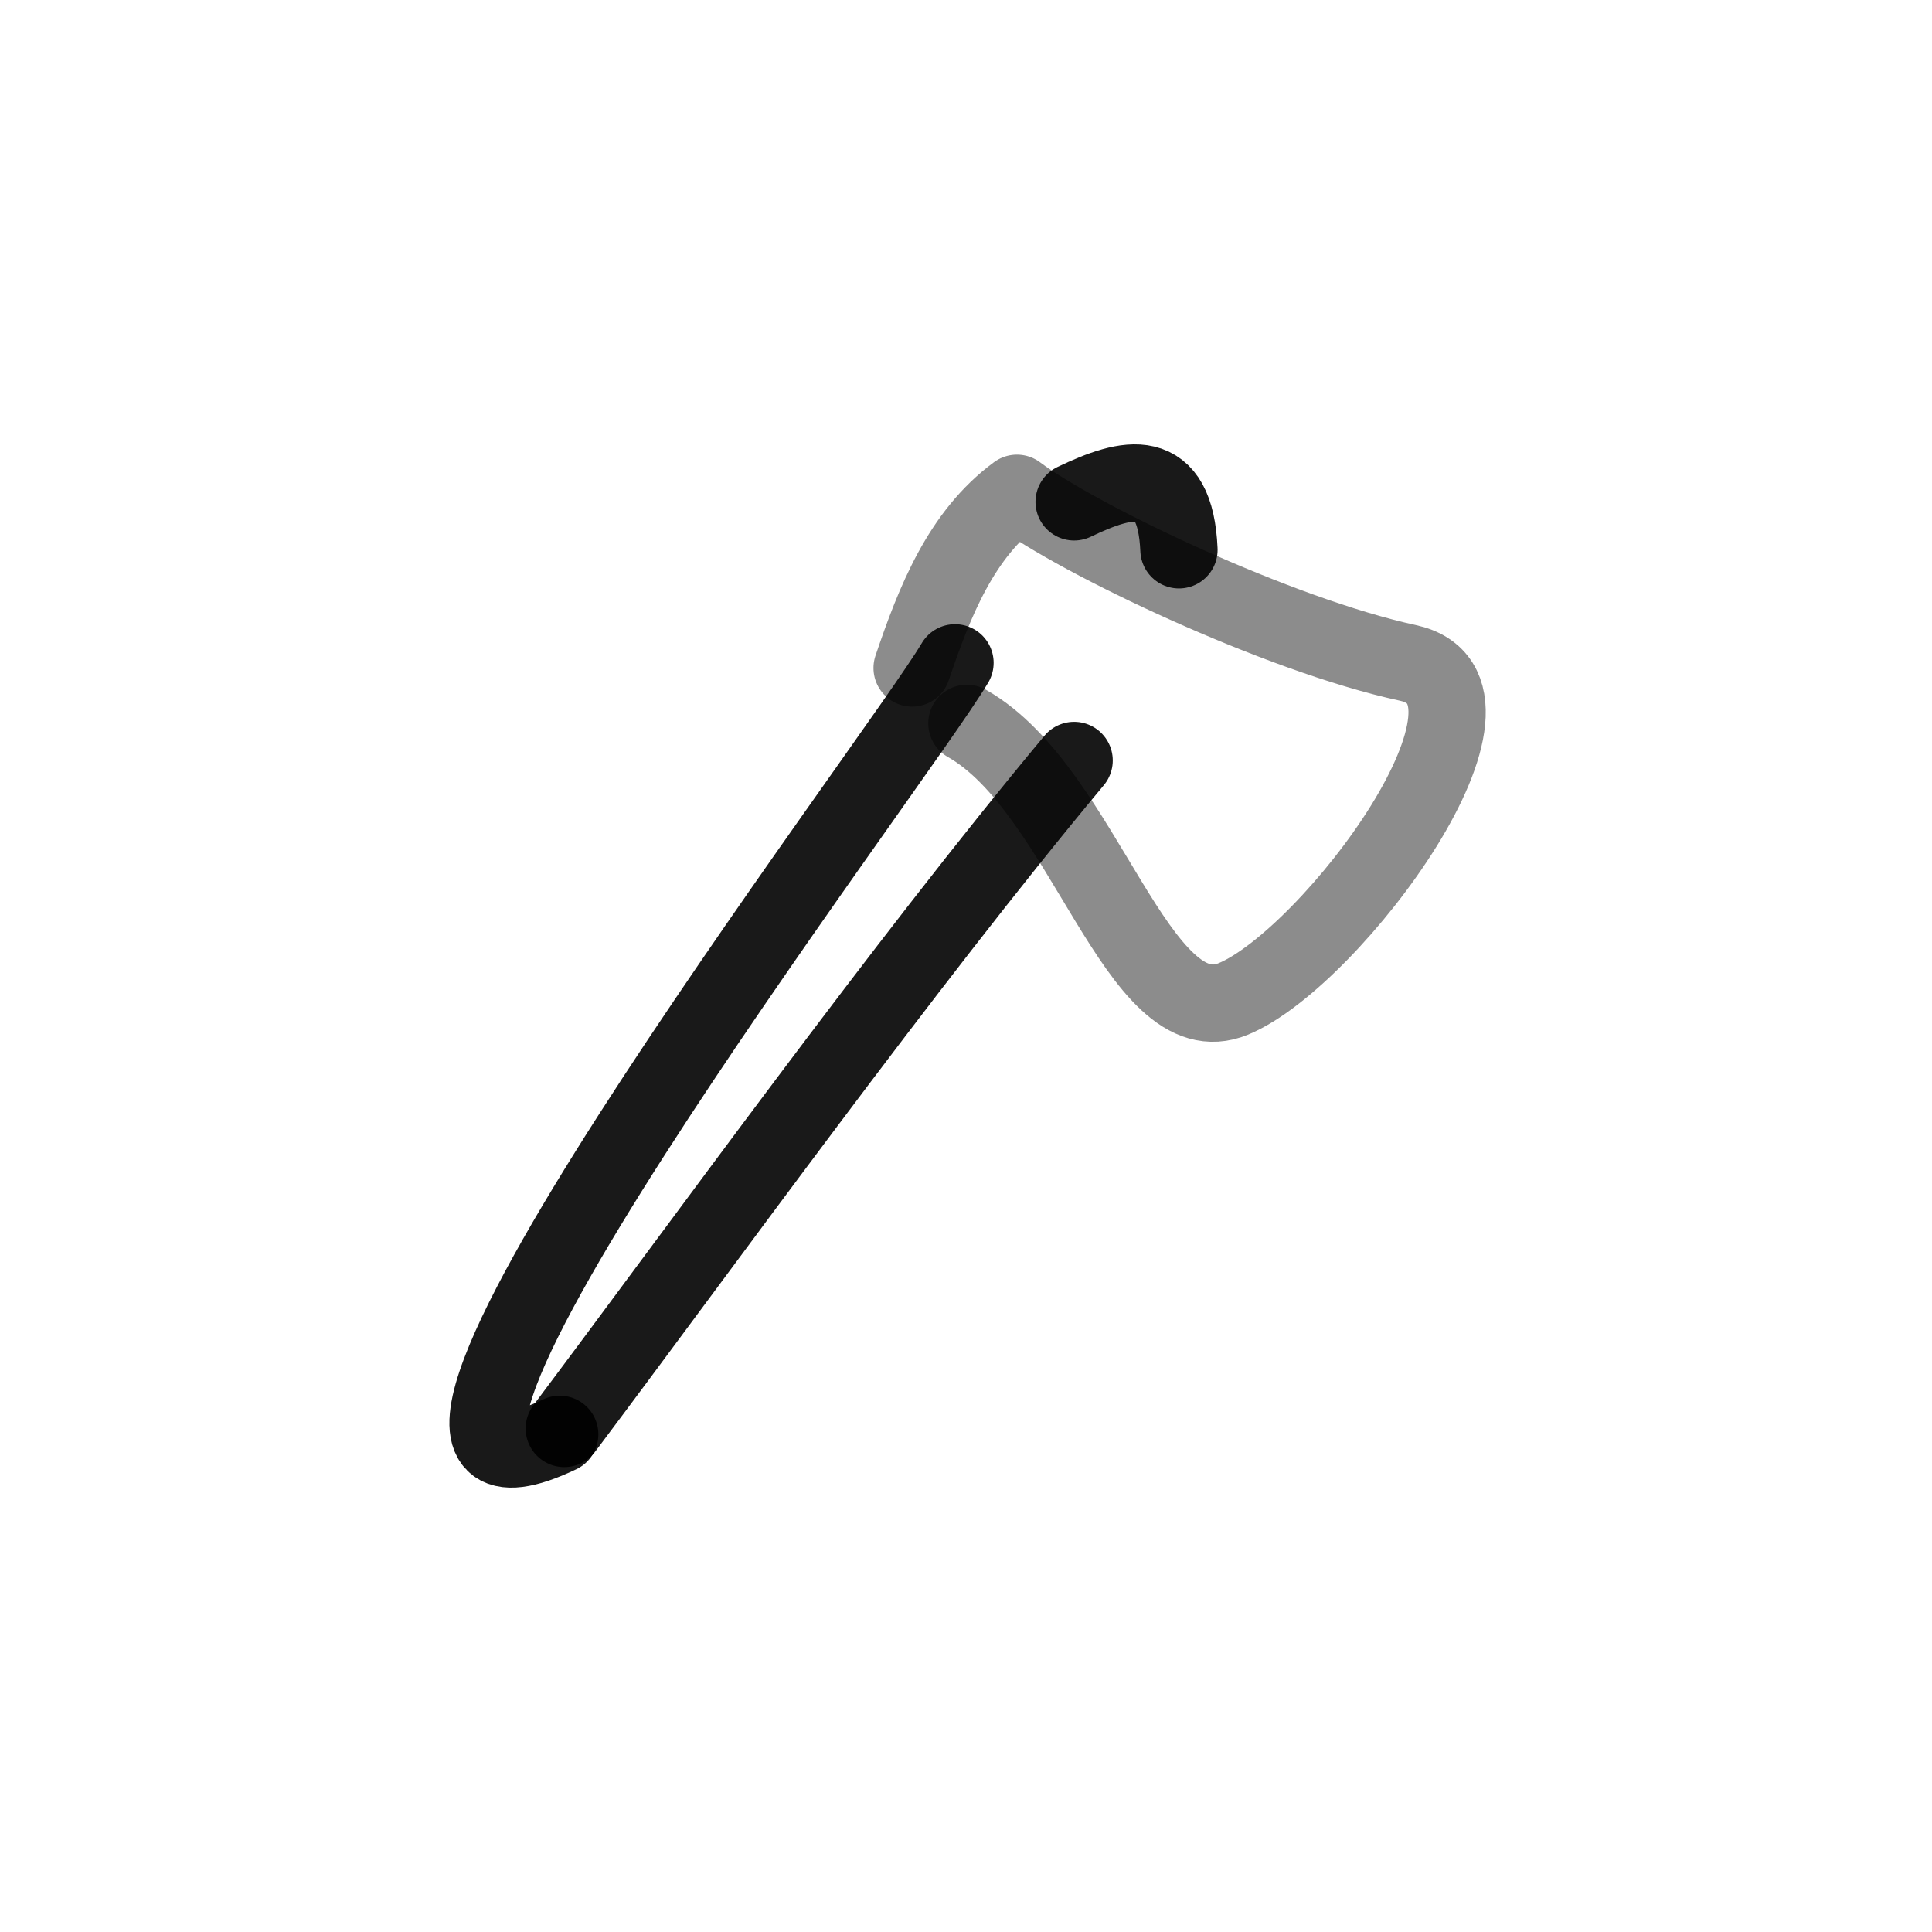
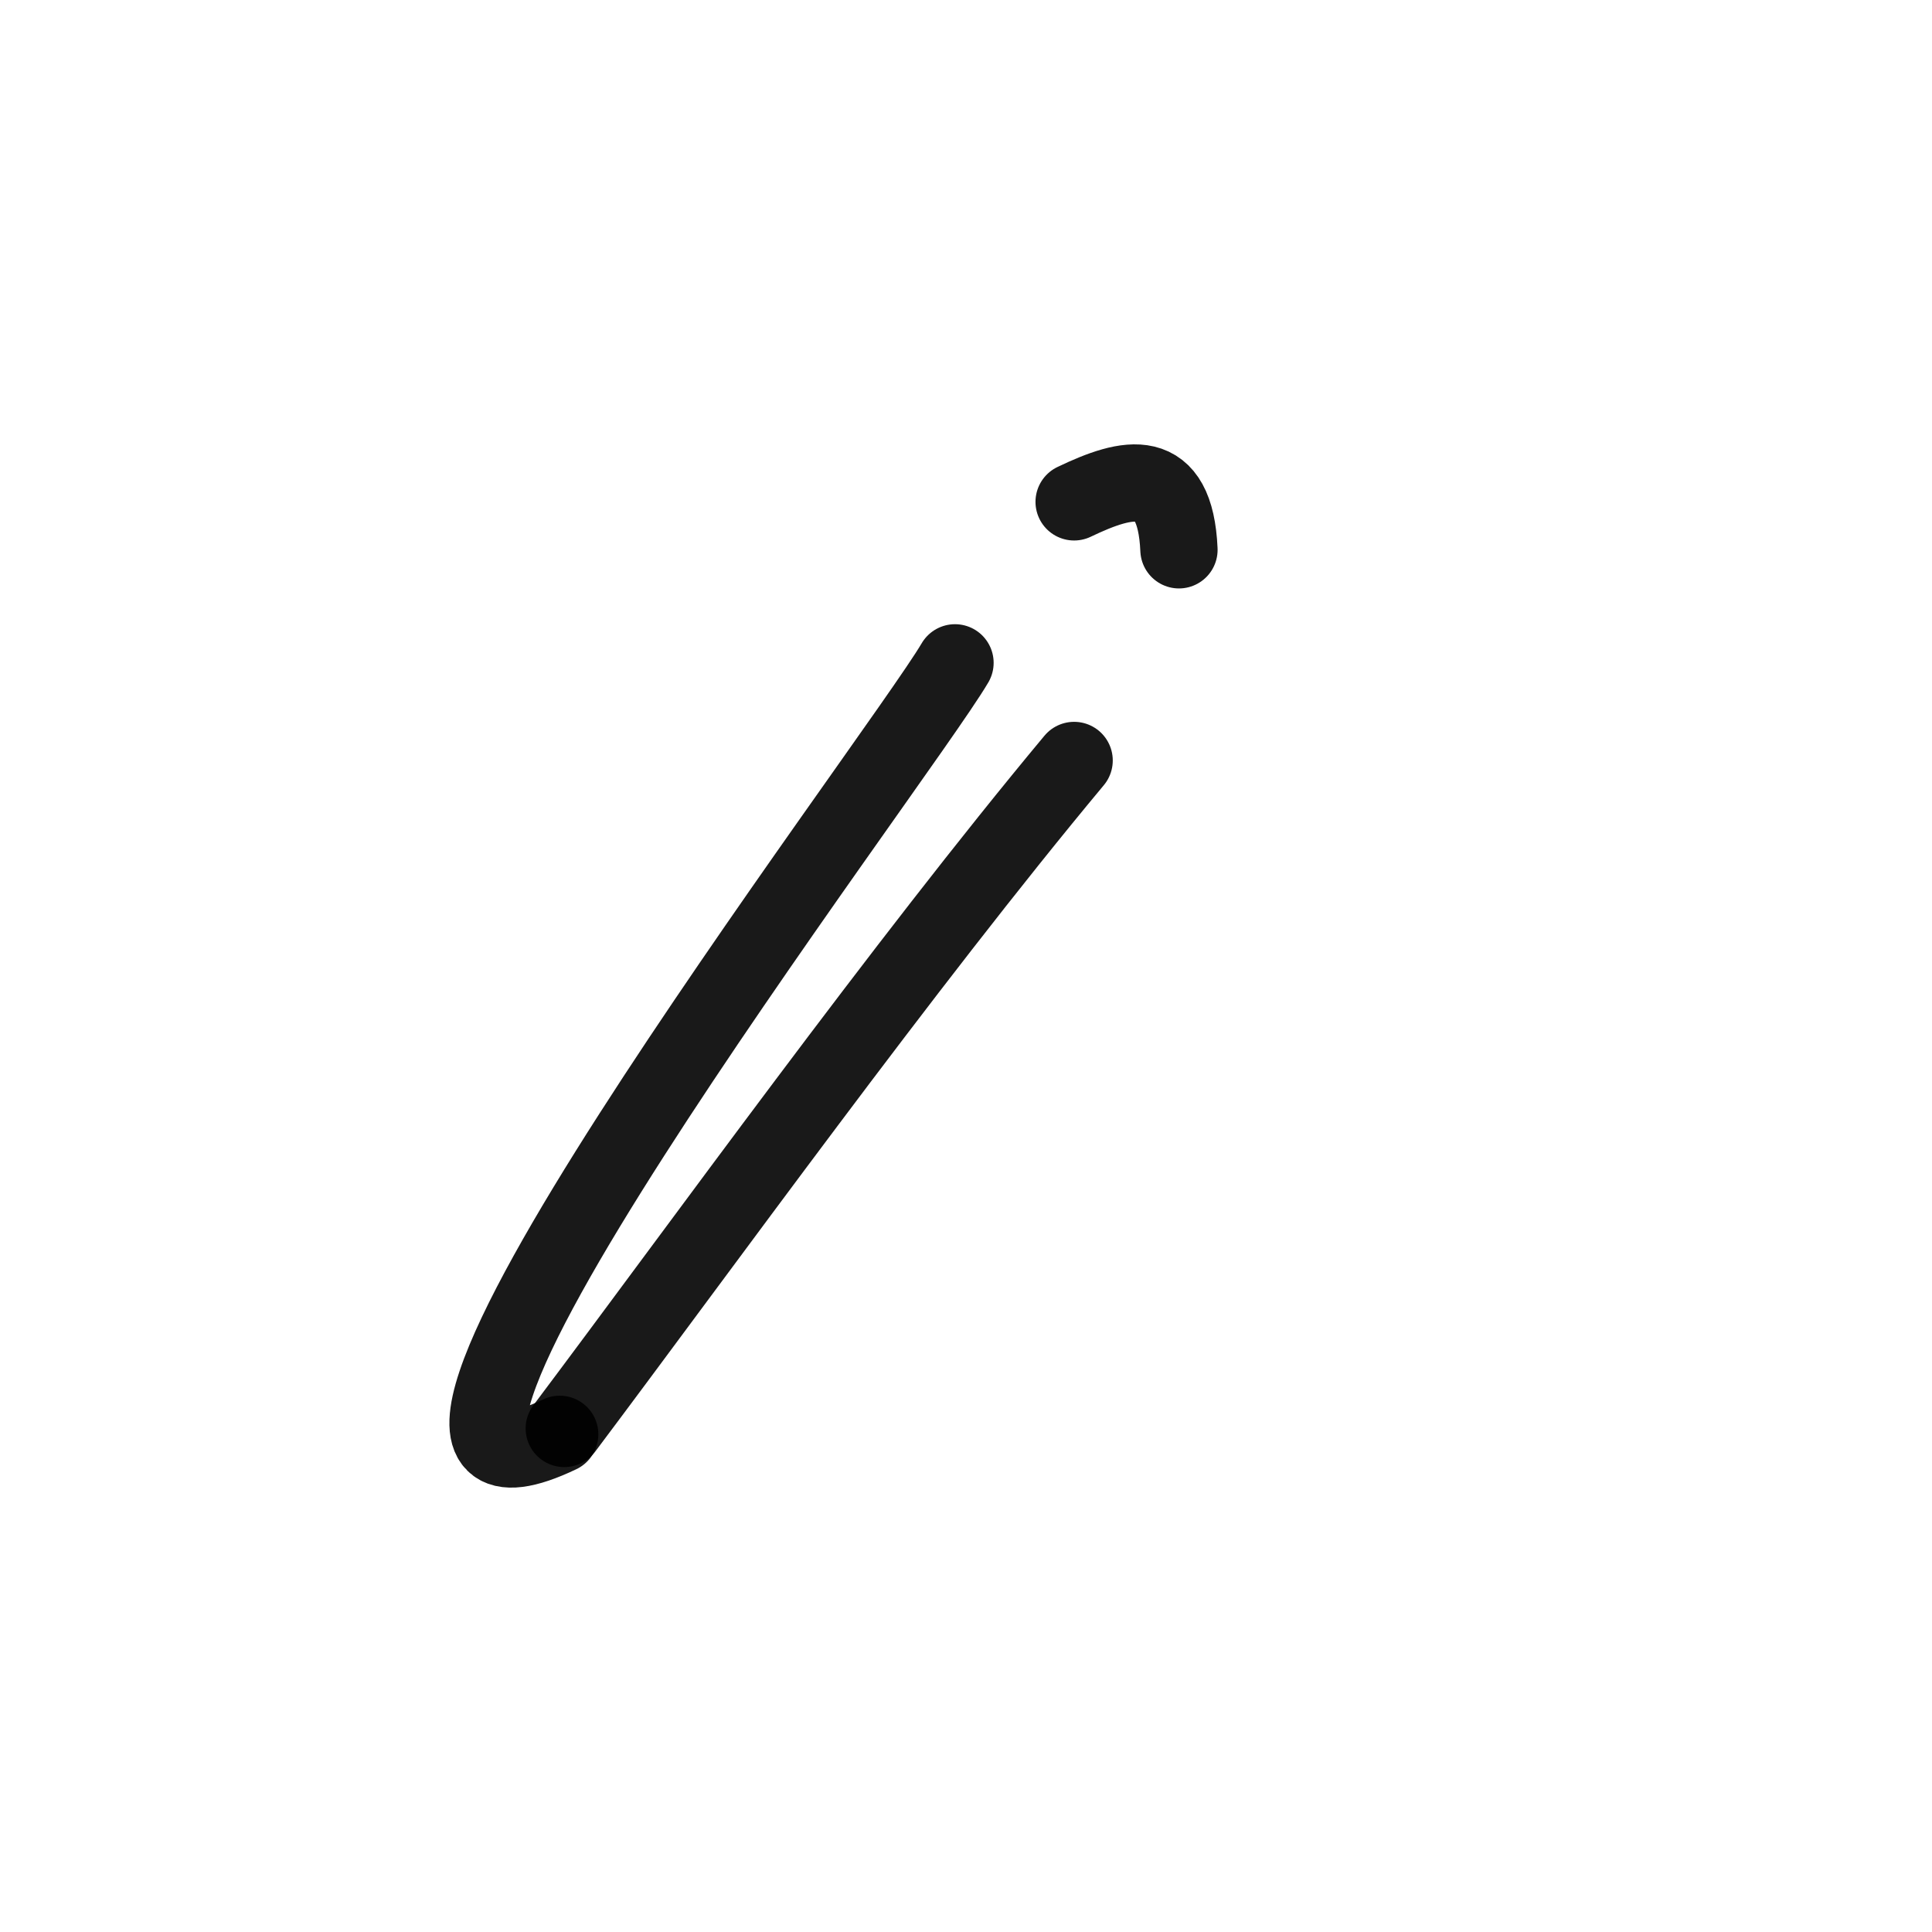
<svg xmlns="http://www.w3.org/2000/svg" width="800px" height="800px" viewBox="0 0 400 400" fill="none">
-   <path opacity="0.503" d="M200.189 149.766C224.586 163.584 235.474 215.046 255.373 206.805C275.697 198.388 317.171 142.798 291.442 137.234C264.768 131.465 223.393 111.773 210.547 102.128C198.98 110.646 193.51 124.502 188.843 138.298" stroke="#000000" stroke-opacity="0.9" stroke-width="16" stroke-linecap="round" stroke-linejoin="round" />
  <path d="M222.386 157.447C186.921 200.001 145.406 257.703 116.827 295.745" stroke="#000000" stroke-opacity="0.9" stroke-width="16" stroke-linecap="round" stroke-linejoin="round" />
  <path d="M197.723 137.234C185.852 157.474 58.344 324.405 115.884 296.961" stroke="#000000" stroke-opacity="0.9" stroke-width="16" stroke-linecap="round" stroke-linejoin="round" />
  <path d="M244.091 113.83C243.315 96.183 233.574 98.554 222.387 103.904" stroke="#000000" stroke-opacity="0.9" stroke-width="16" stroke-linecap="round" stroke-linejoin="round" />
</svg>